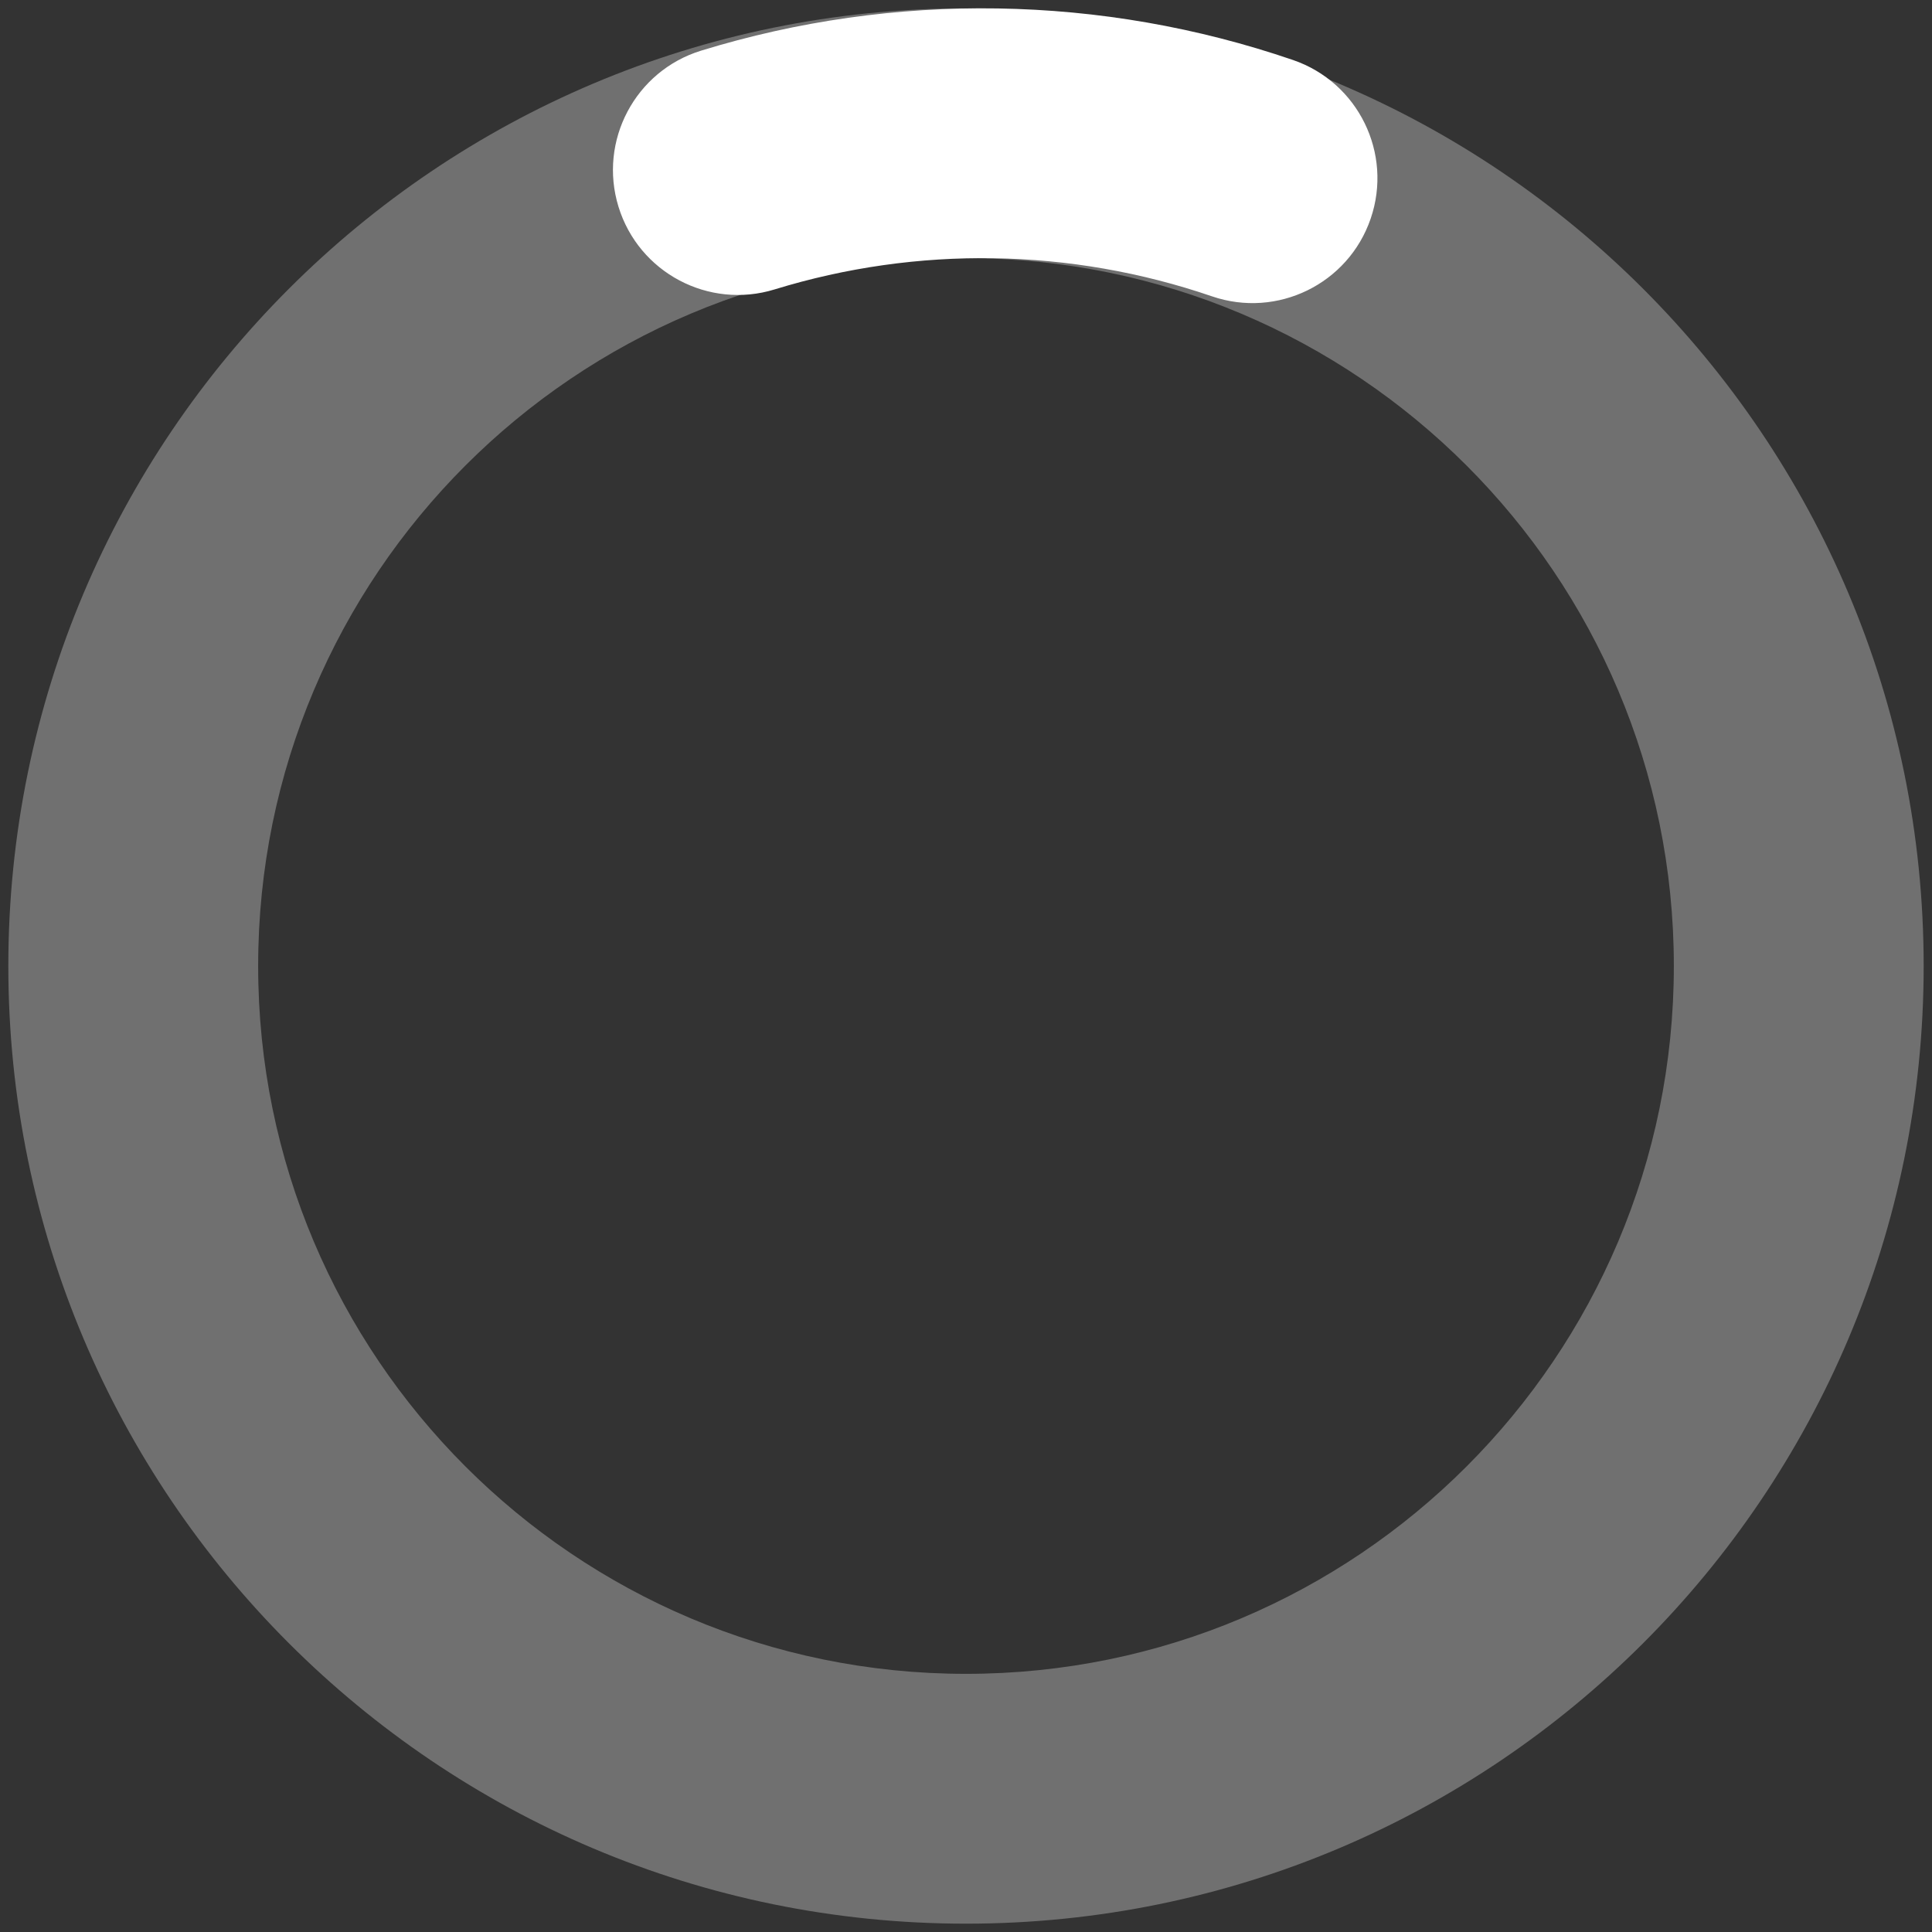
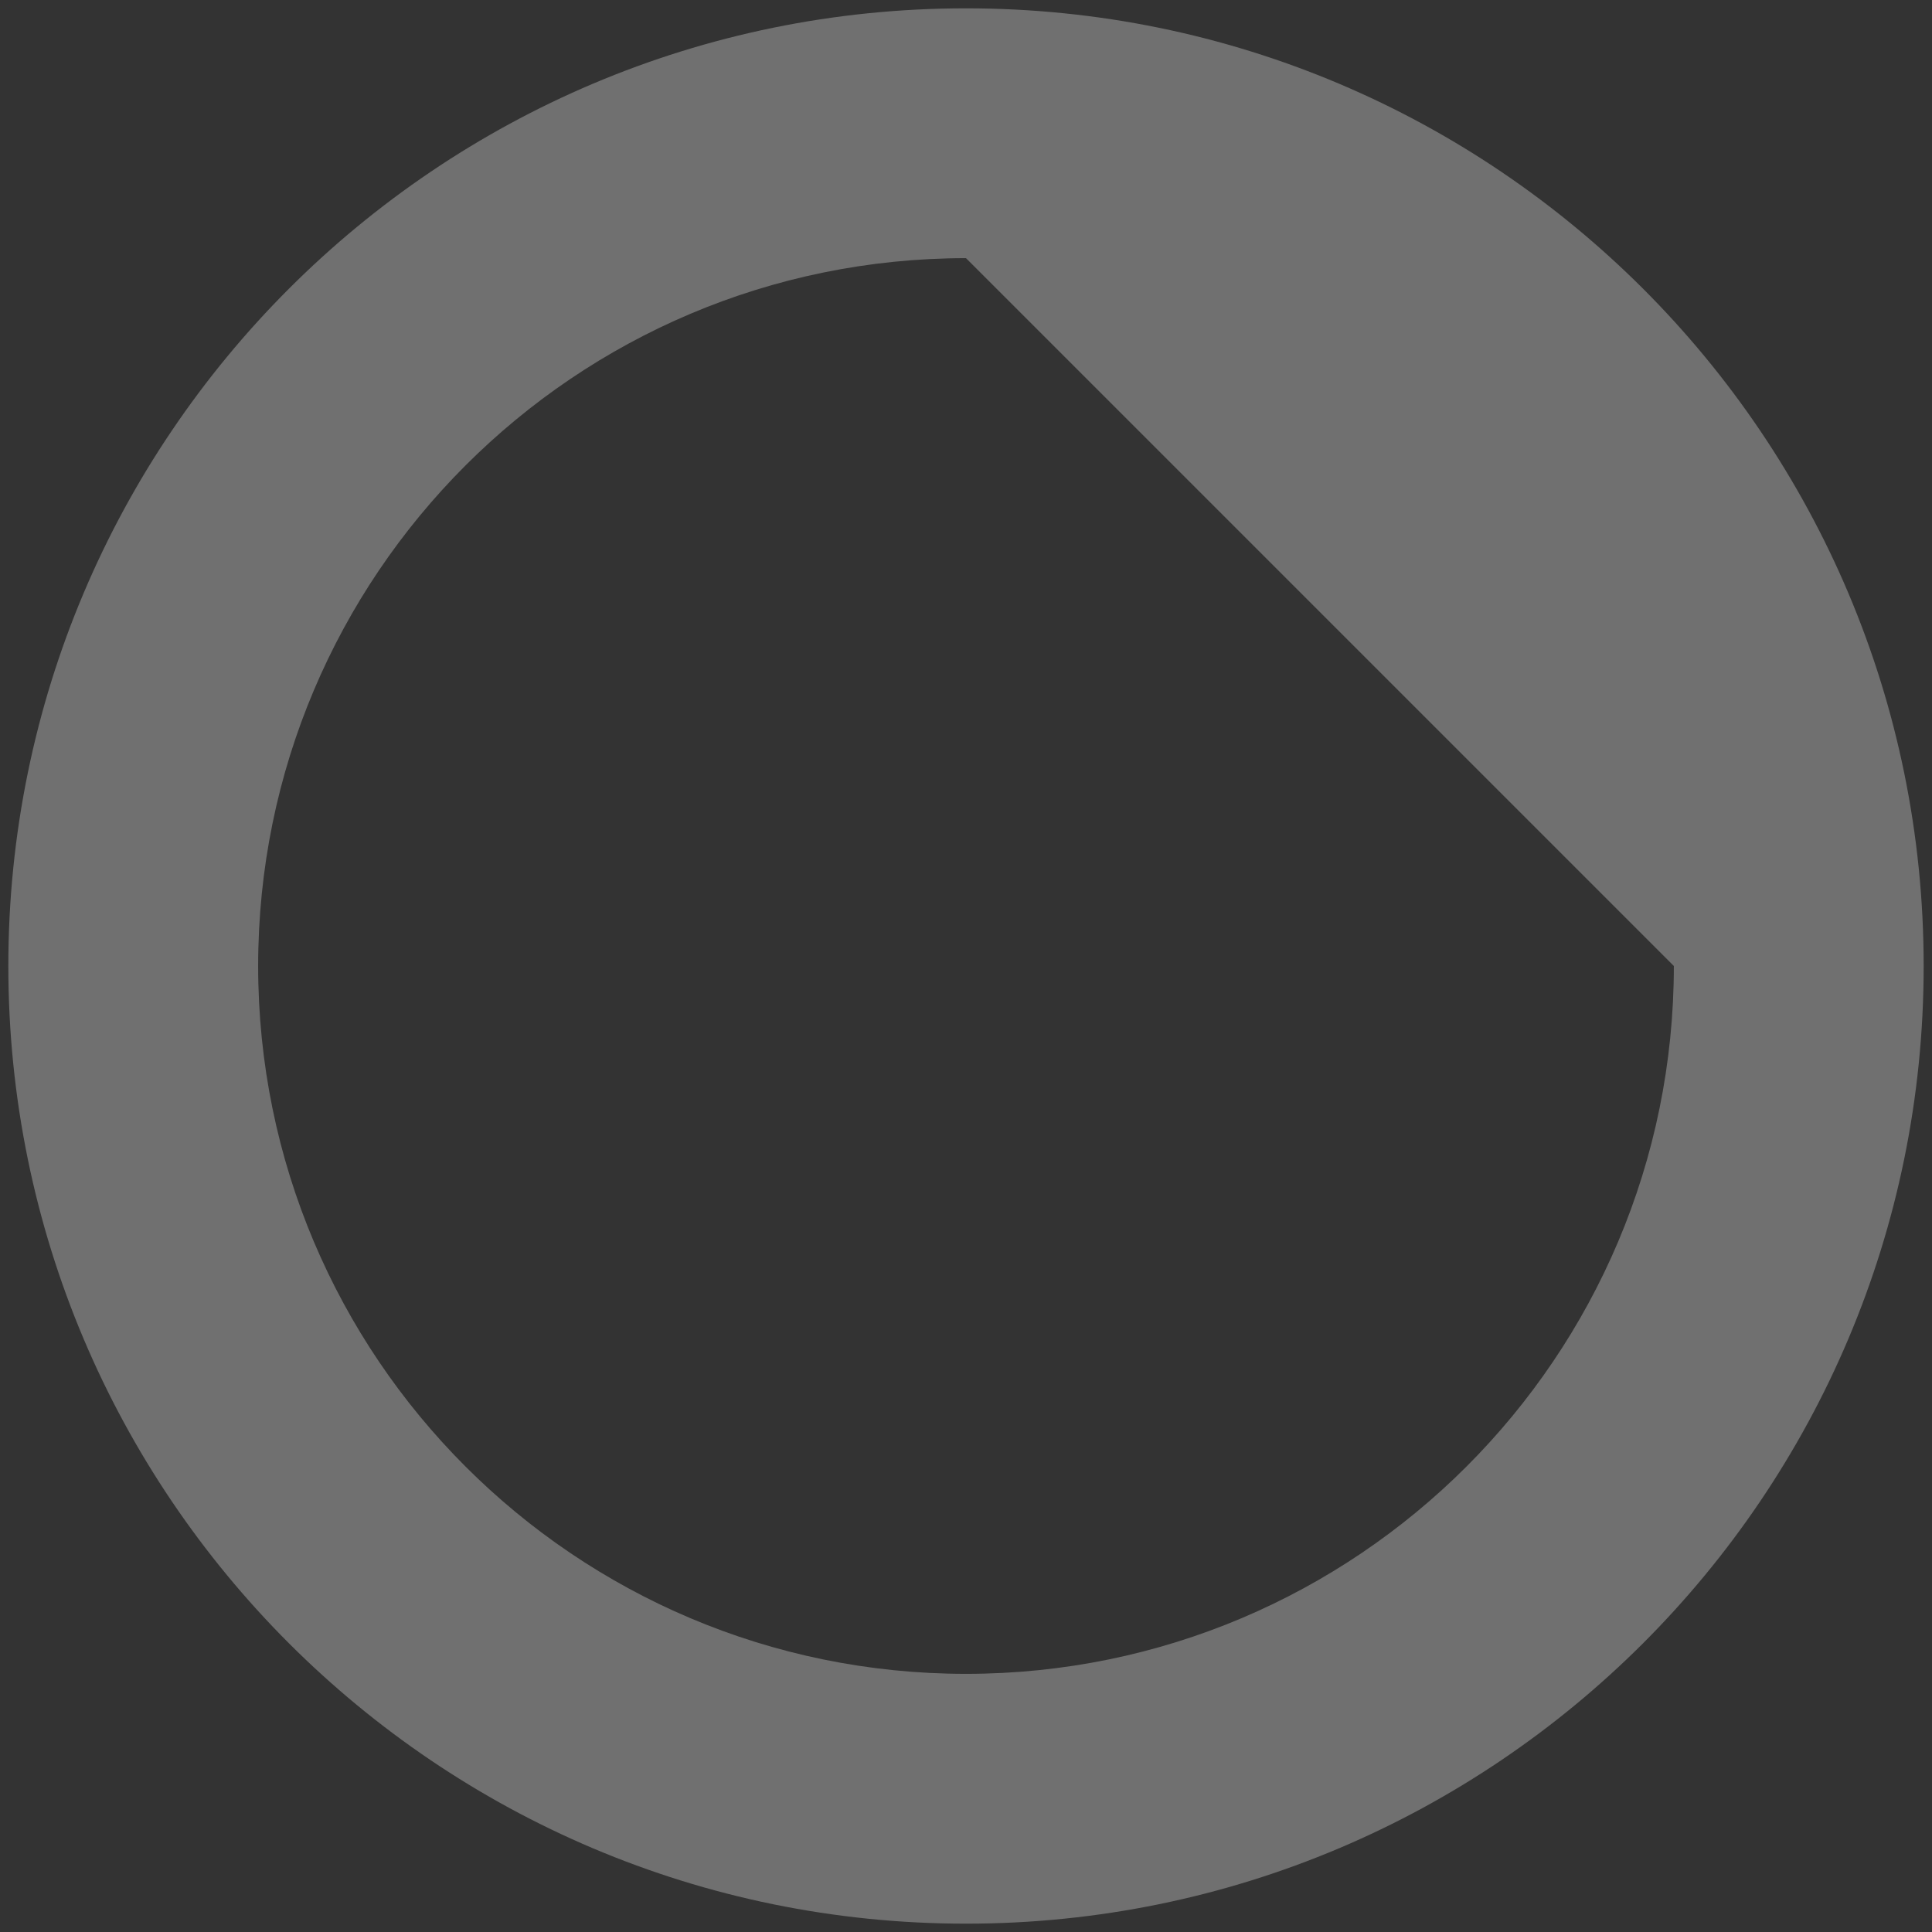
<svg xmlns="http://www.w3.org/2000/svg" width="116" height="116" viewBox="0 0 116 116" fill="none">
  <rect x="0" y="0" width="116" height="116" fill="#333333" stroke="none" />
-   <path fill-rule="evenodd" clip-rule="evenodd" d="M58 15.5C34.528 15.5 15.5 34.528 15.5 58C15.5 81.472 34.528 100.5 58 100.5C81.472 100.5 100.5 81.472 100.5 58C100.5 34.528 81.472 15.5 58 15.5ZM0.5 58C0.5 26.244 26.244 0.5 58 0.5C89.756 0.5 115.5 26.244 115.5 58C115.5 89.756 89.756 115.5 58 115.5C26.244 115.5 0.5 89.756 0.5 58Z" fill="white" fill-opacity="0.3" />
-   <path fill-rule="evenodd" clip-rule="evenodd" d="M72.771 17.793C64.28 14.885 55.087 14.739 46.508 17.377C42.549 18.595 38.352 16.372 37.135 12.413C35.918 8.454 38.14 4.257 42.099 3.04C53.706 -0.529 66.144 -0.332 77.632 3.602C81.55 4.945 83.639 9.209 82.297 13.128C80.955 17.047 76.69 19.135 72.771 17.793Z" fill="white" />
+   <path fill-rule="evenodd" clip-rule="evenodd" d="M58 15.5C34.528 15.5 15.5 34.528 15.5 58C15.5 81.472 34.528 100.5 58 100.5C81.472 100.5 100.5 81.472 100.5 58ZM0.5 58C0.5 26.244 26.244 0.5 58 0.5C89.756 0.5 115.5 26.244 115.5 58C115.5 89.756 89.756 115.5 58 115.5C26.244 115.5 0.5 89.756 0.5 58Z" fill="white" fill-opacity="0.3" />
</svg>